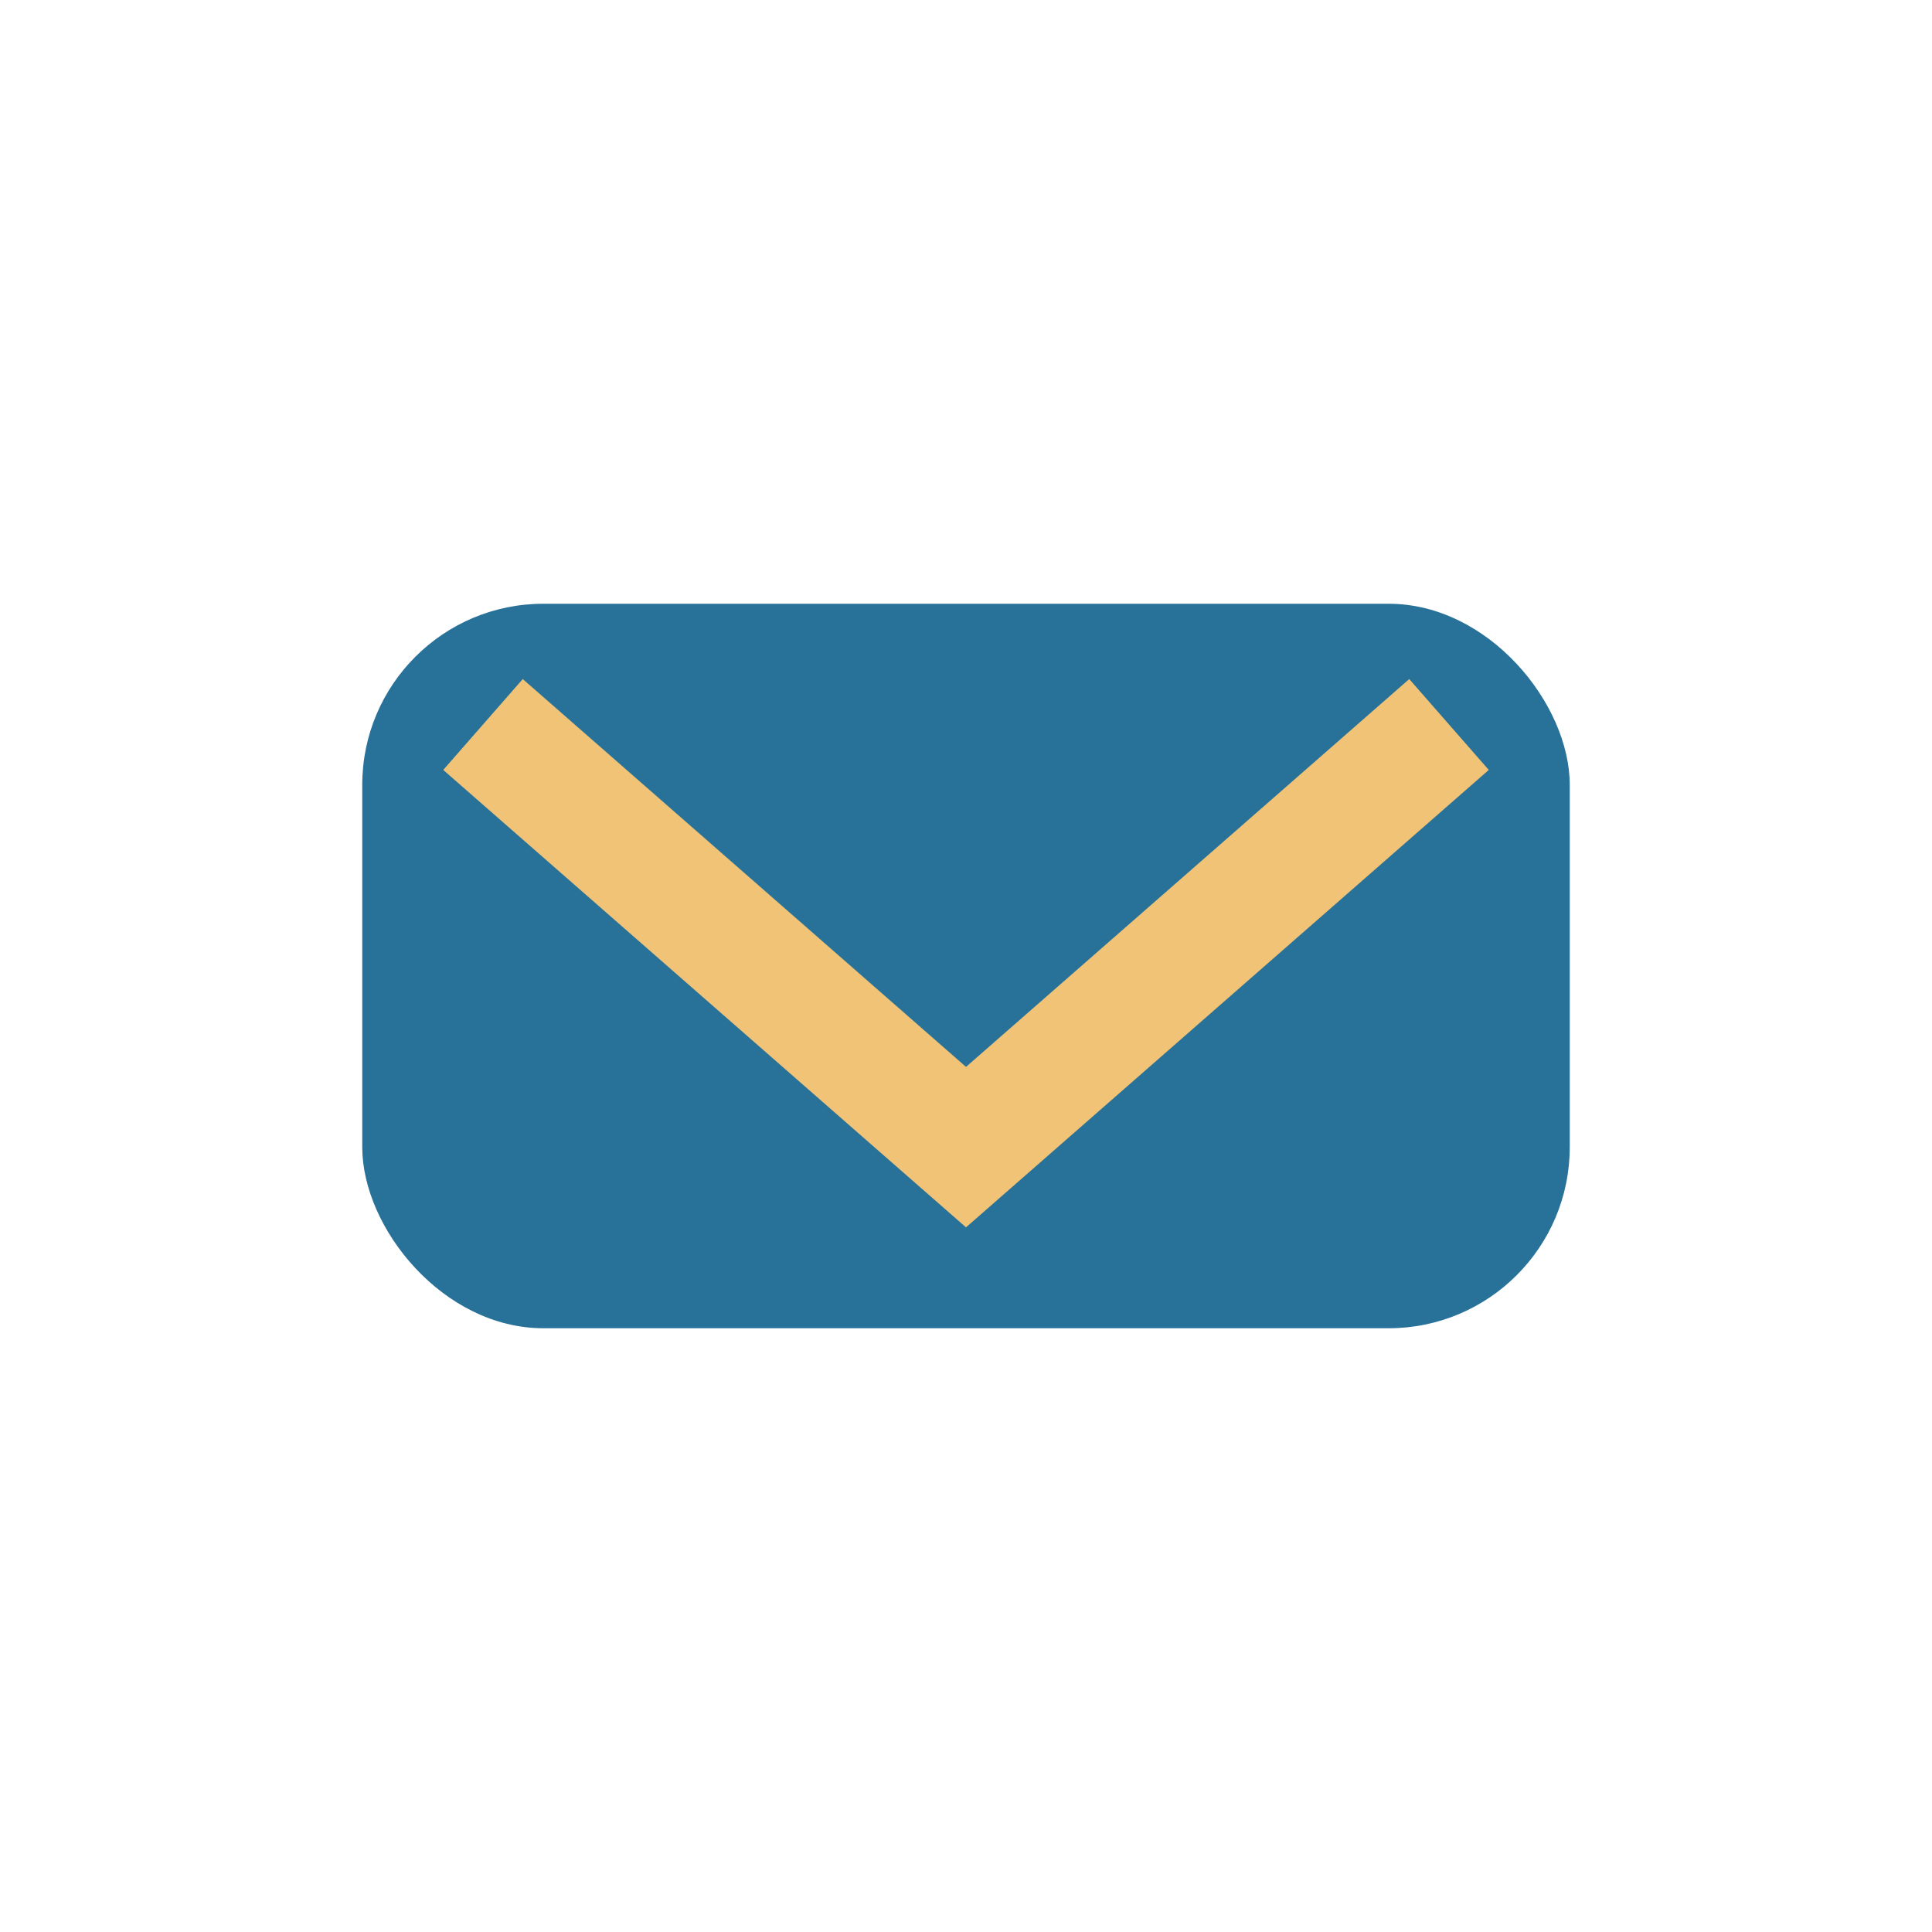
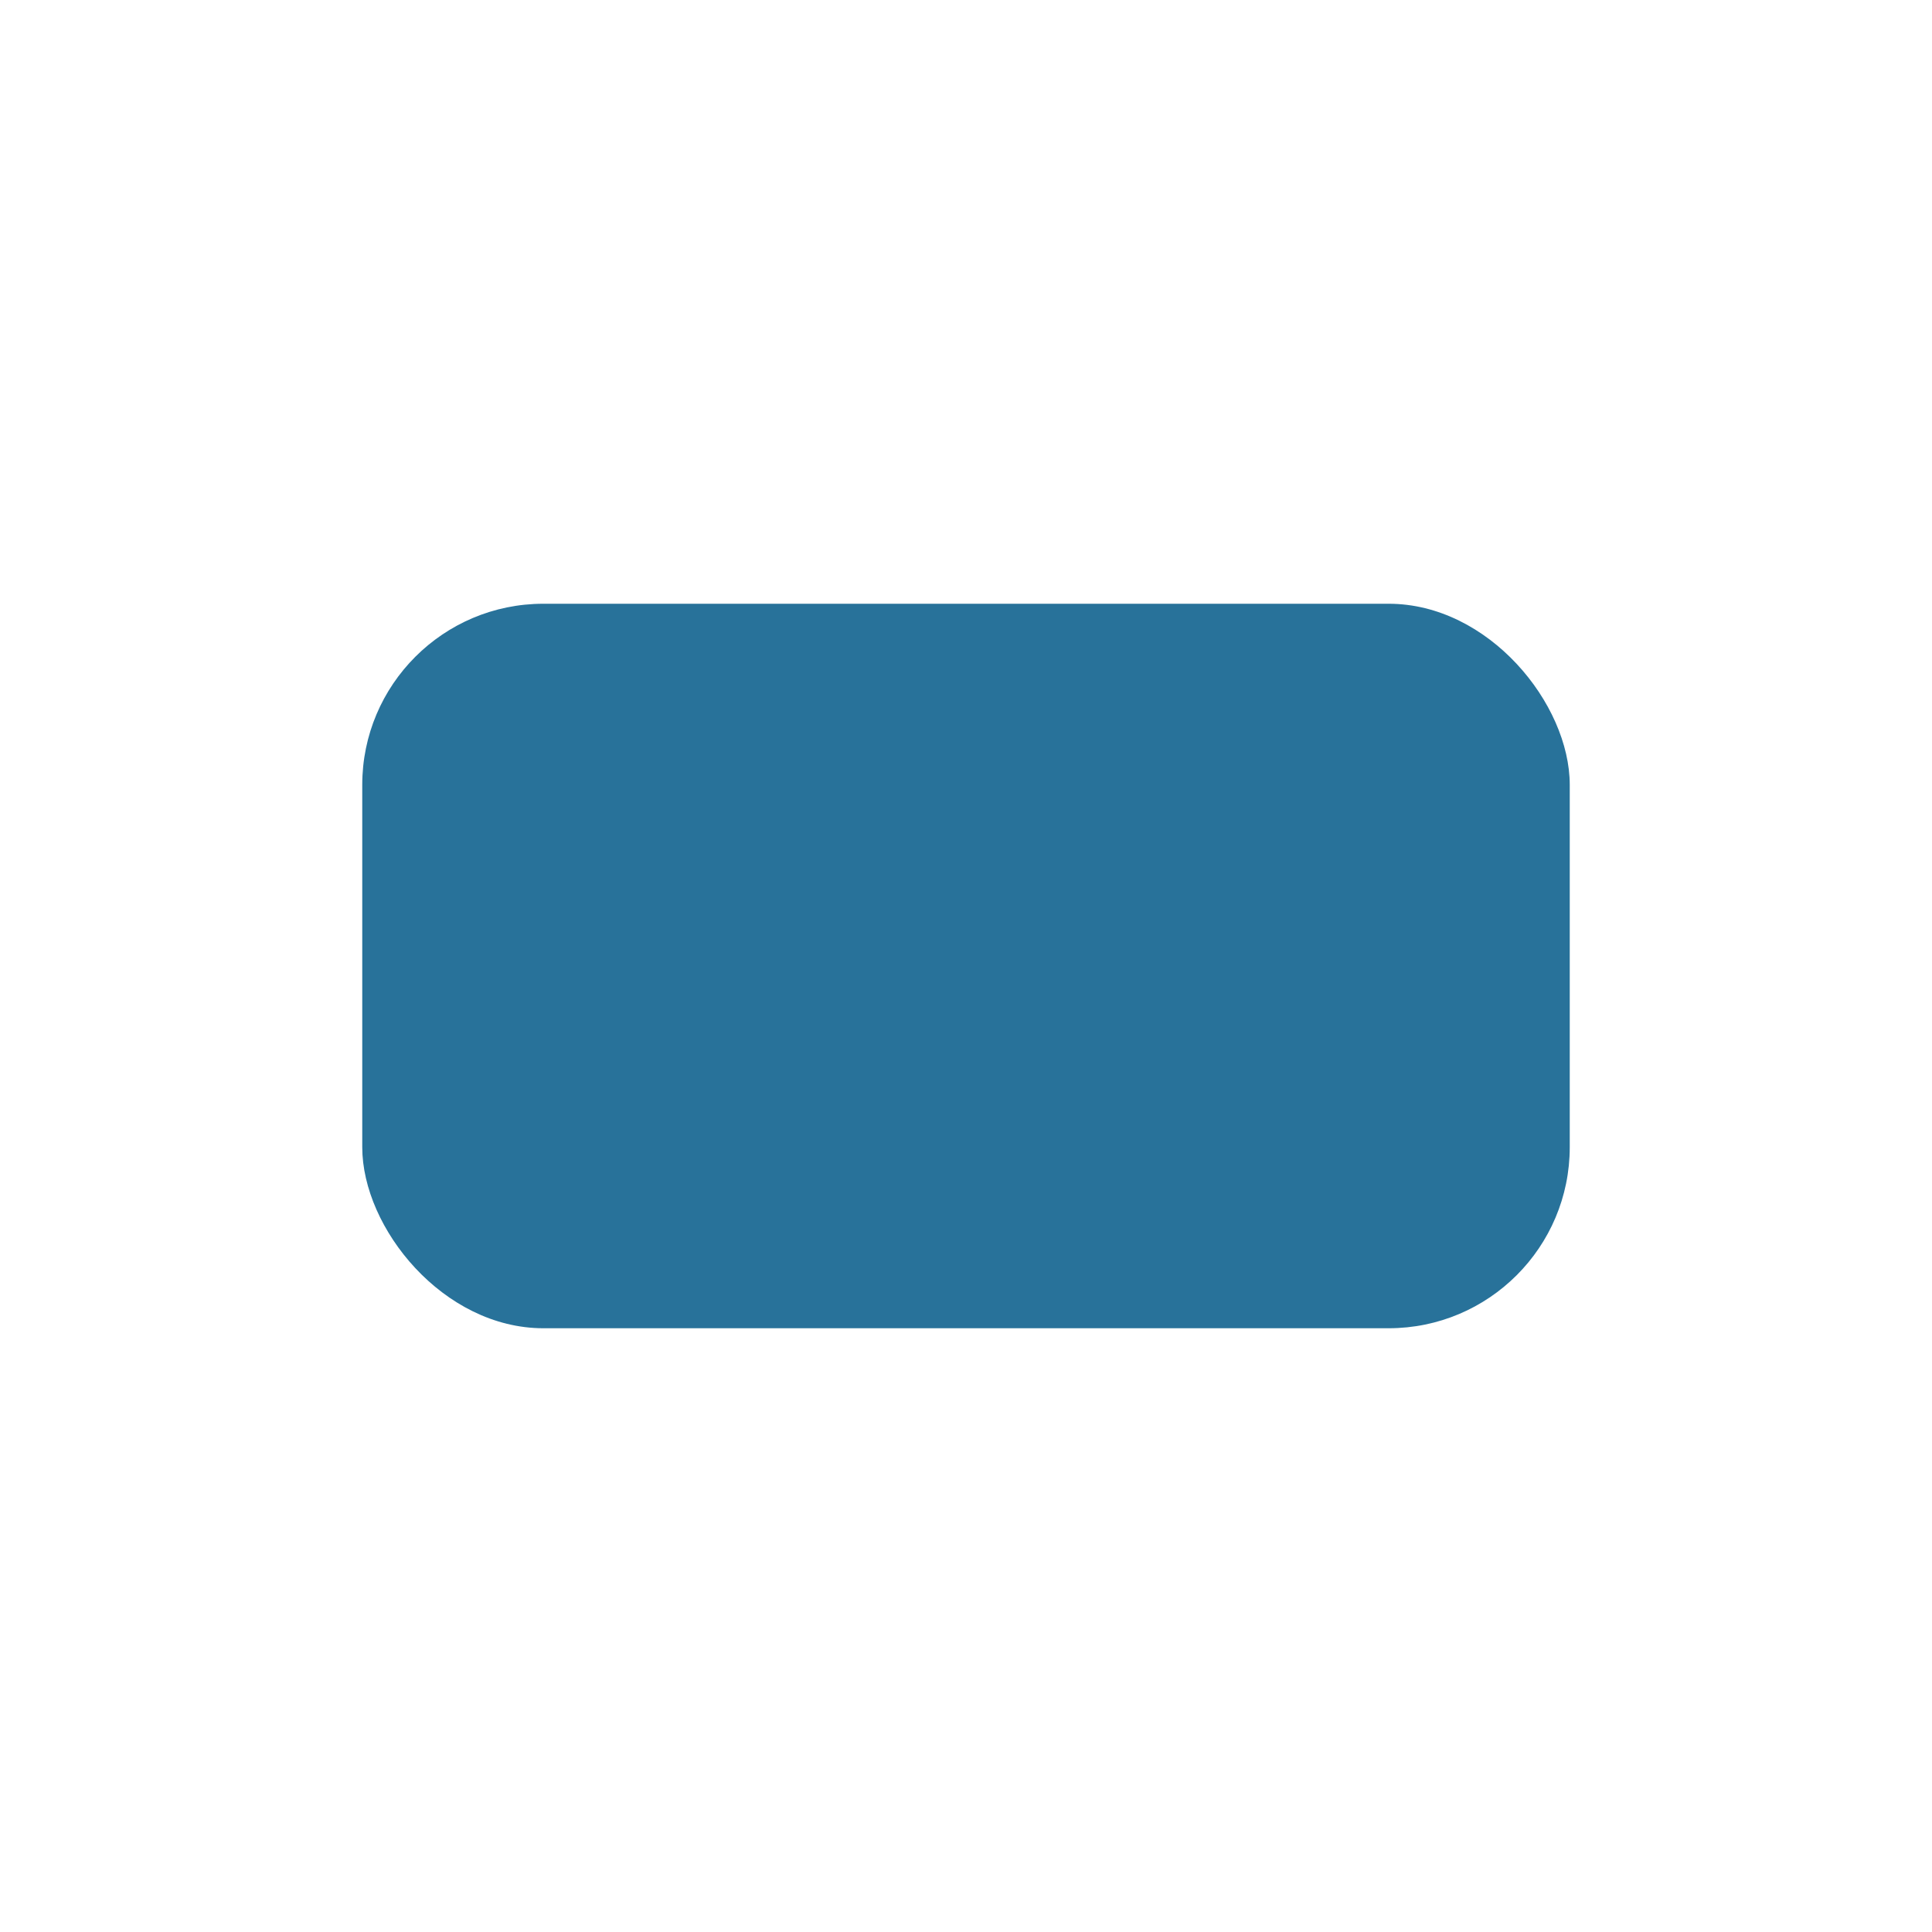
<svg xmlns="http://www.w3.org/2000/svg" width="32" height="32" viewBox="0 0 32 32">
  <rect x="6" y="10" width="20" height="12" rx="3" fill="#28729A" />
-   <path d="M8 12l8 7 8-7" fill="none" stroke="#F1C376" stroke-width="2" />
</svg>